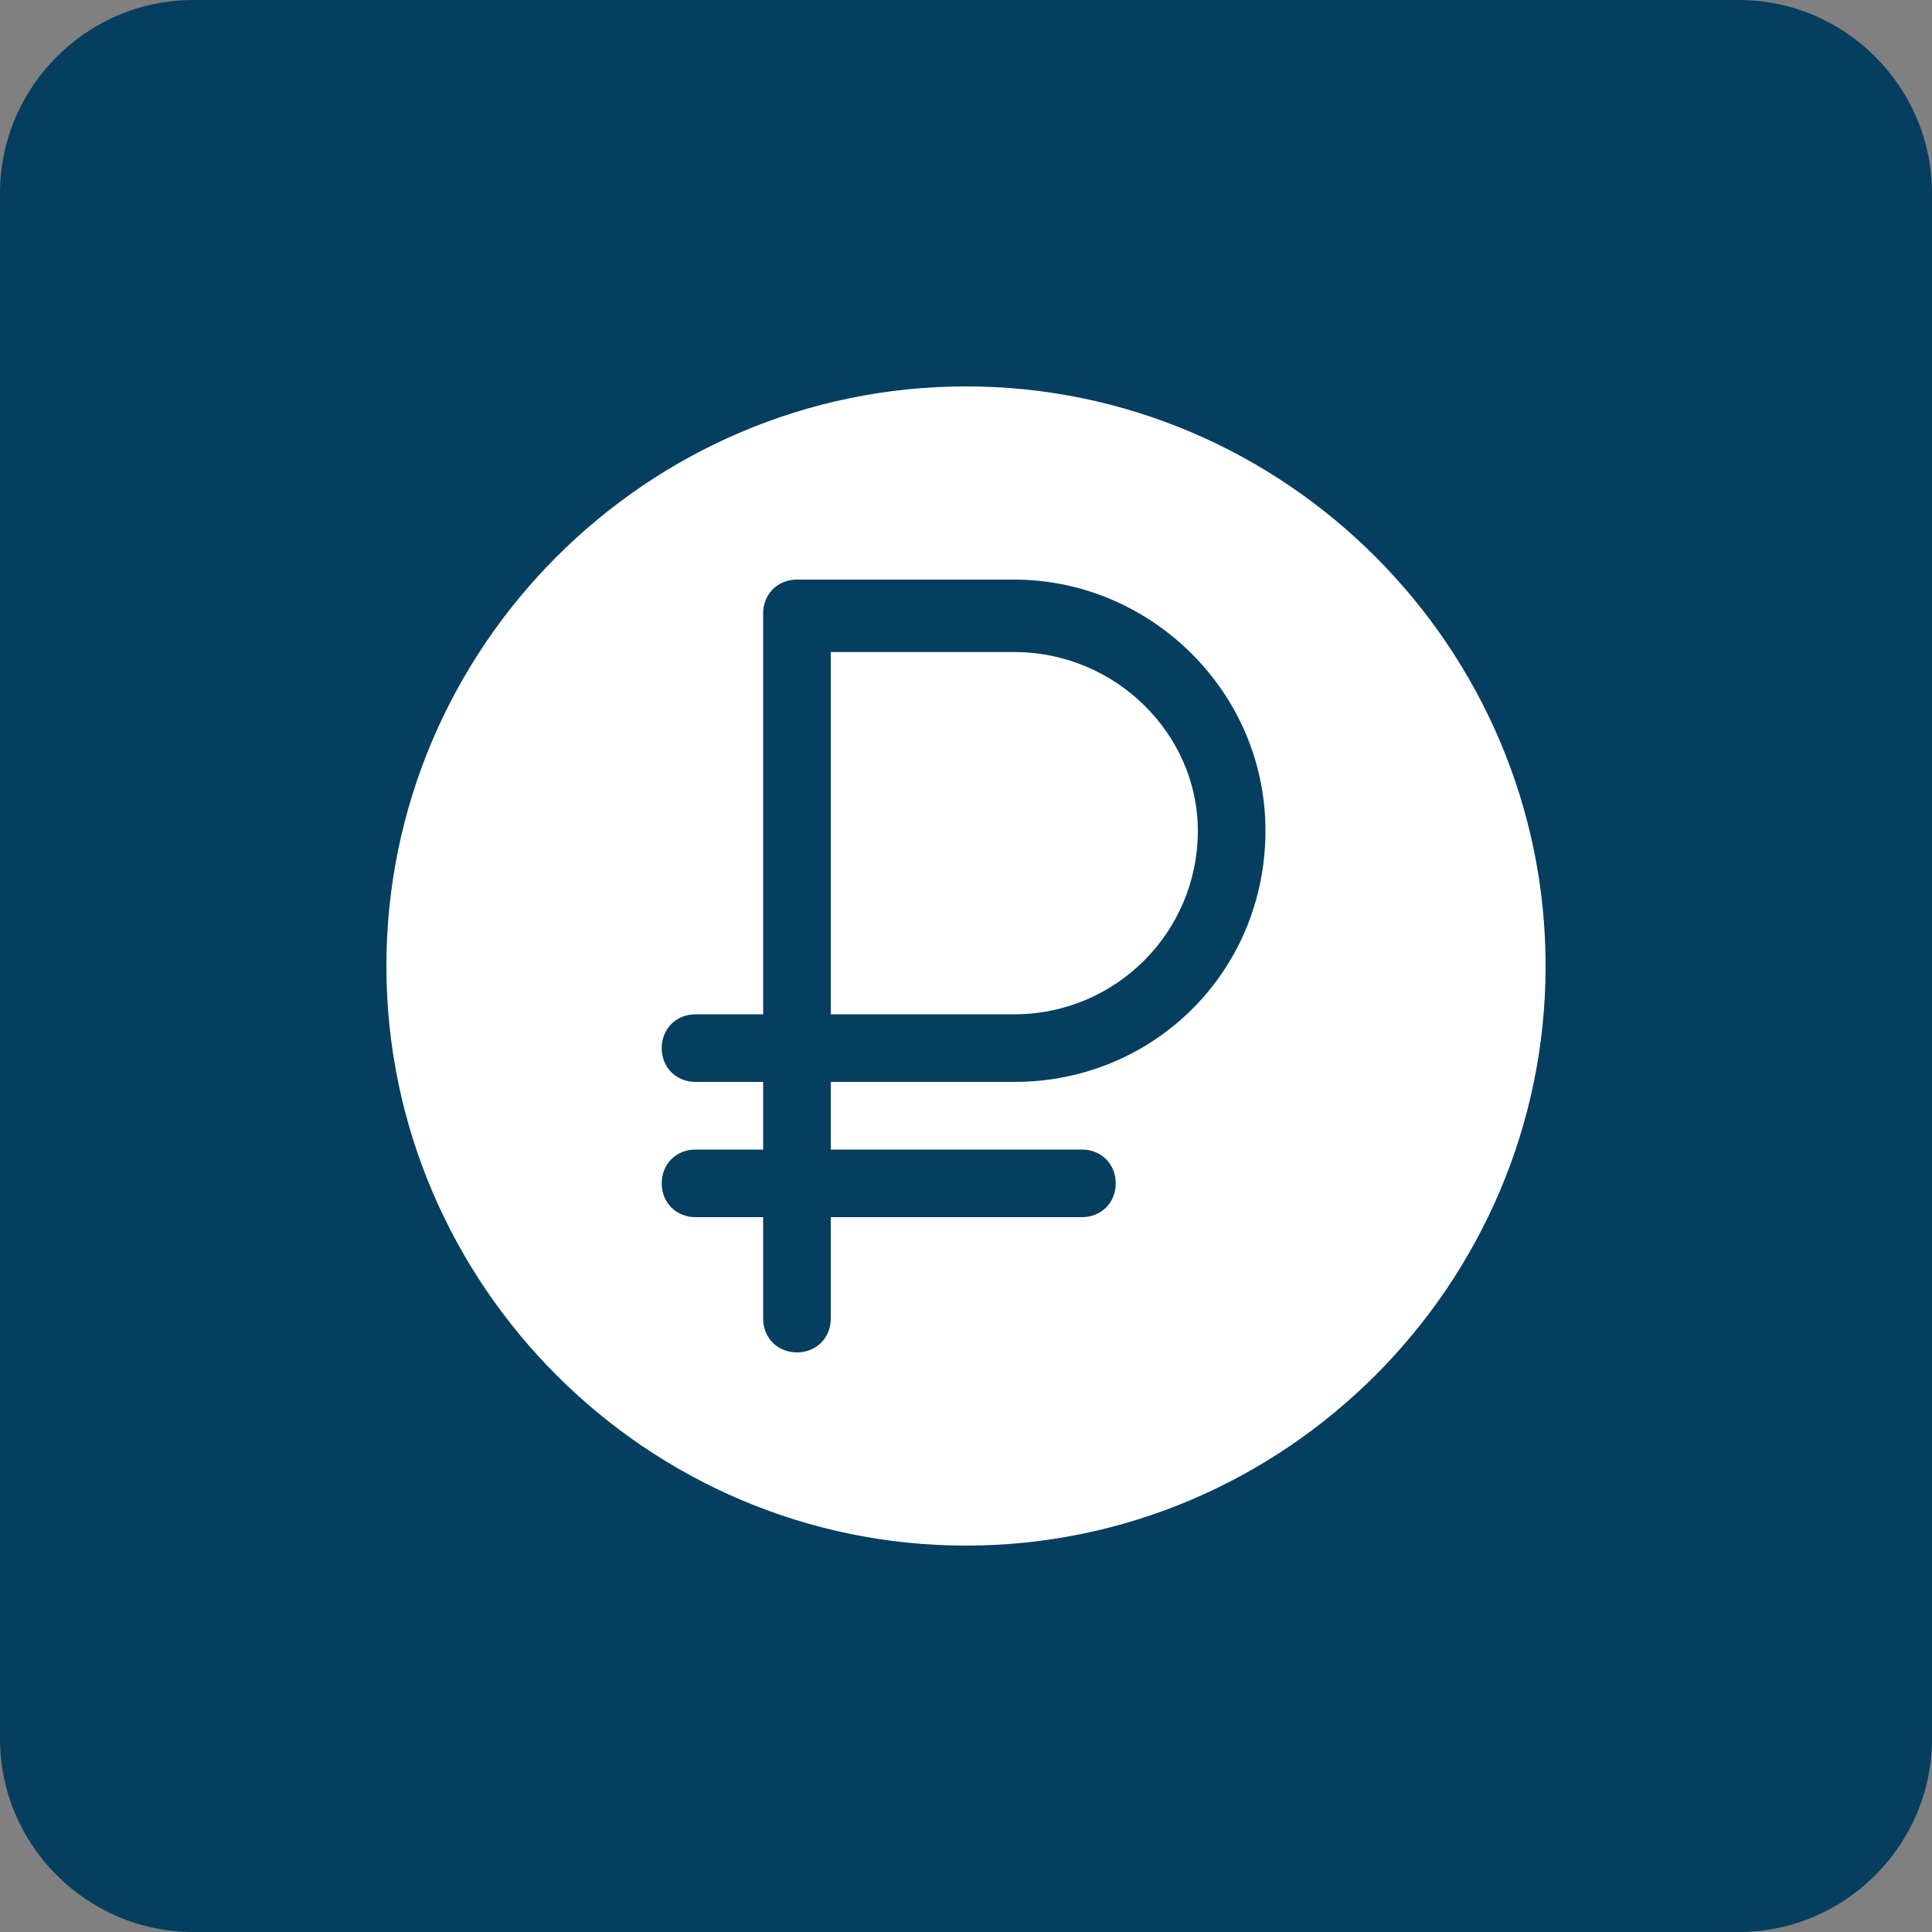
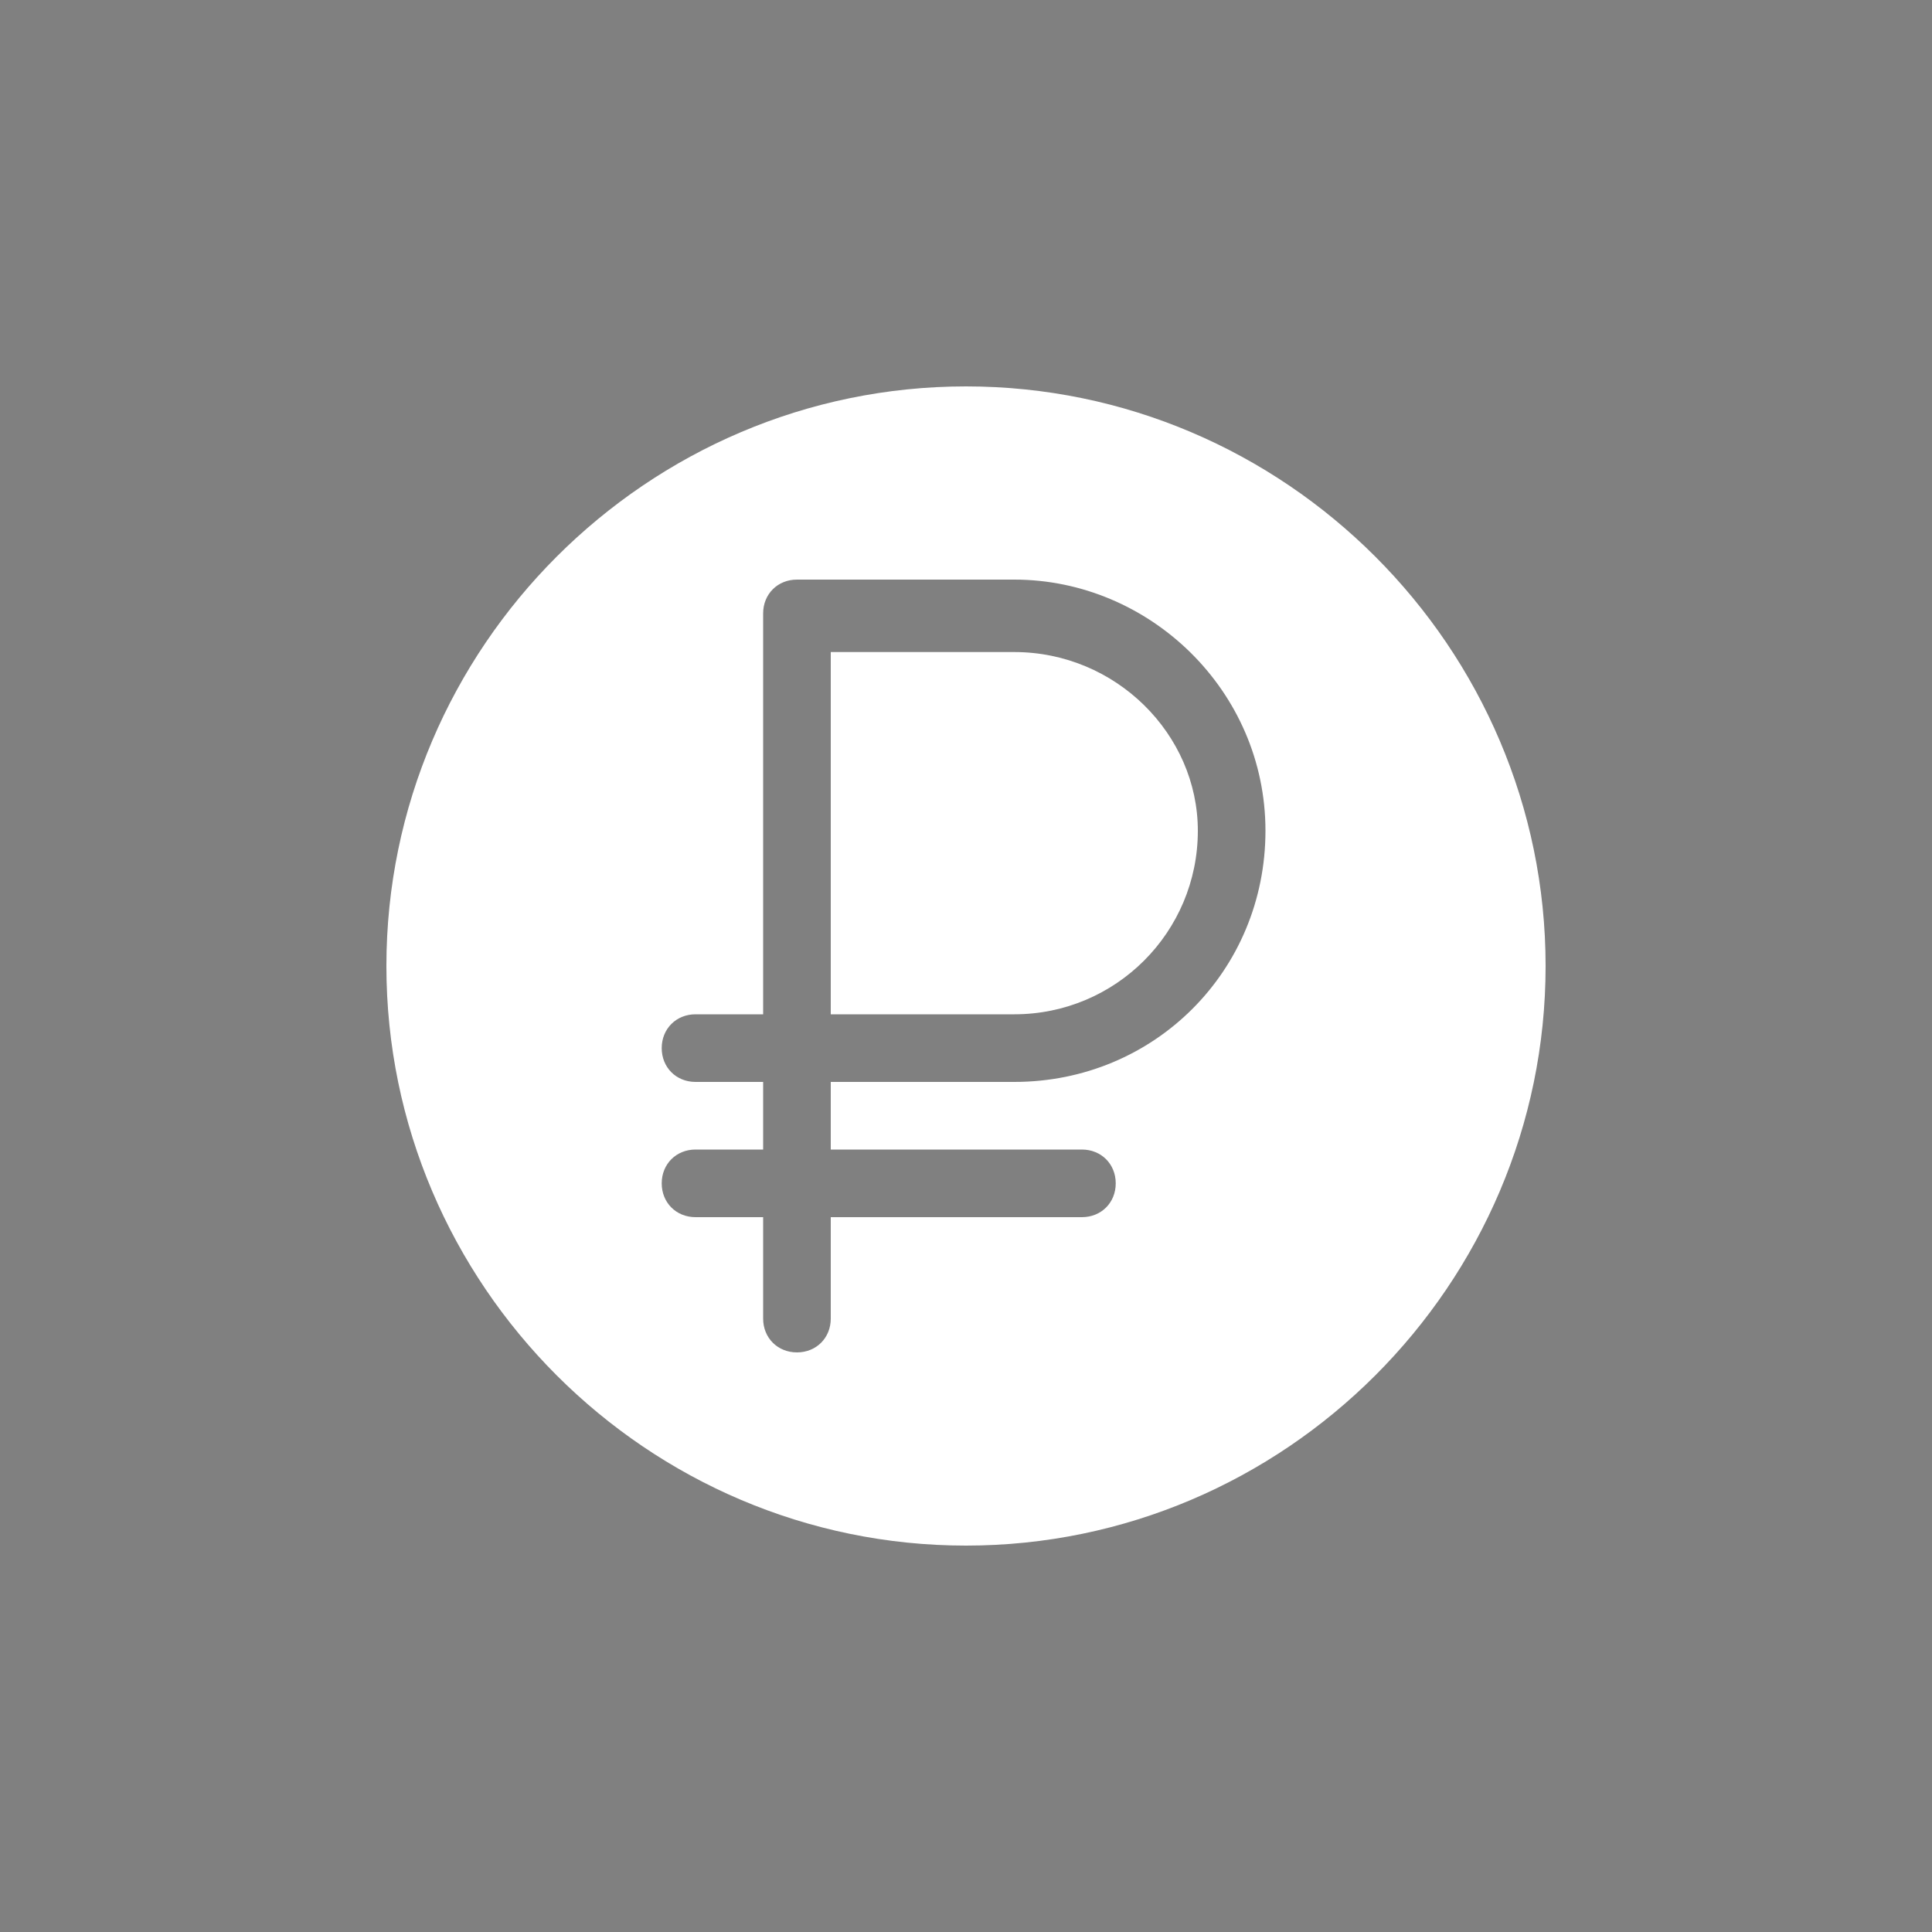
<svg xmlns="http://www.w3.org/2000/svg" id="Layer_1" x="0px" y="0px" viewBox="0 0 40 40" style="enable-background:new 0 0 40 40;" xml:space="preserve">
  <rect x="0" y="0" width="40" height="40" fill="#808080" stroke="none" />
  <style type="text/css"> .st0{fill:#063E5F;} .st1{fill:#FFFFFF;} </style>
-   <path class="st0" d="M4,0h32c2.2,0,4,1.8,4,4v32c0,2.2-1.8,4-4,4H4c-2.2,0-4-1.8-4-4V4C0,1.8,1.8,0,4,0z" />
  <path class="st1" d="M20,8C13.4,8,8,13.4,8,20s5.4,12,12,12s12-5.4,12-12S26.6,8,20,8L20,8z M21,22.4h-3.8v1.4h5.2 c0.4,0,0.7,0.3,0.7,0.7c0,0.4-0.3,0.7-0.7,0.7h-5.2v2.1c0,0.4-0.3,0.7-0.7,0.7c-0.4,0-0.7-0.3-0.7-0.7v-2.1h-1.4 c-0.4,0-0.7-0.3-0.7-0.7c0-0.4,0.3-0.7,0.7-0.7h1.4v-1.4h-1.4c-0.4,0-0.7-0.3-0.7-0.7c0-0.4,0.3-0.7,0.7-0.7h1.4v-8.3 c0-0.4,0.3-0.7,0.7-0.7H21c2.8,0,5.2,2.3,5.2,5.2C26.2,20.1,23.9,22.4,21,22.4L21,22.4z" />
  <path class="st1" d="M21,13.5h-3.8V21H21c2.1,0,3.8-1.7,3.8-3.8C24.8,15.2,23.1,13.5,21,13.5L21,13.5z" />
</svg>